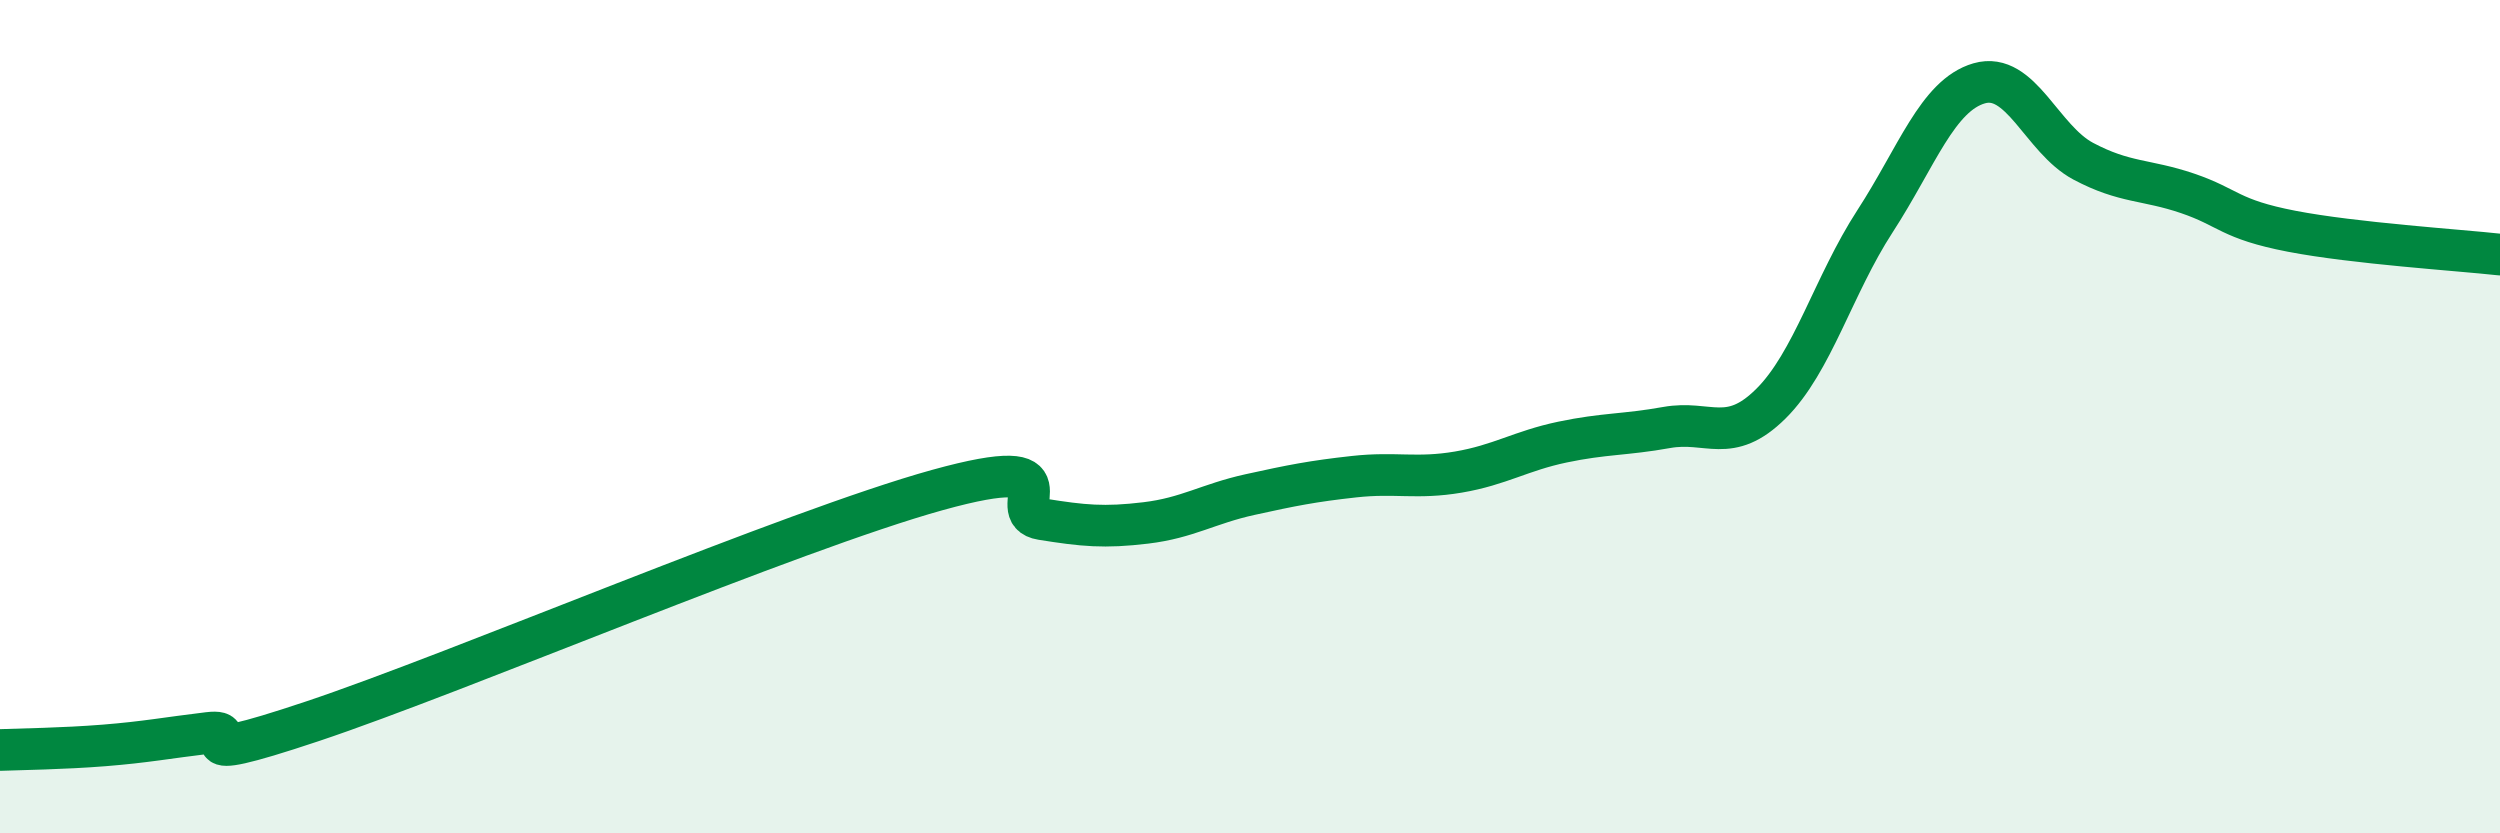
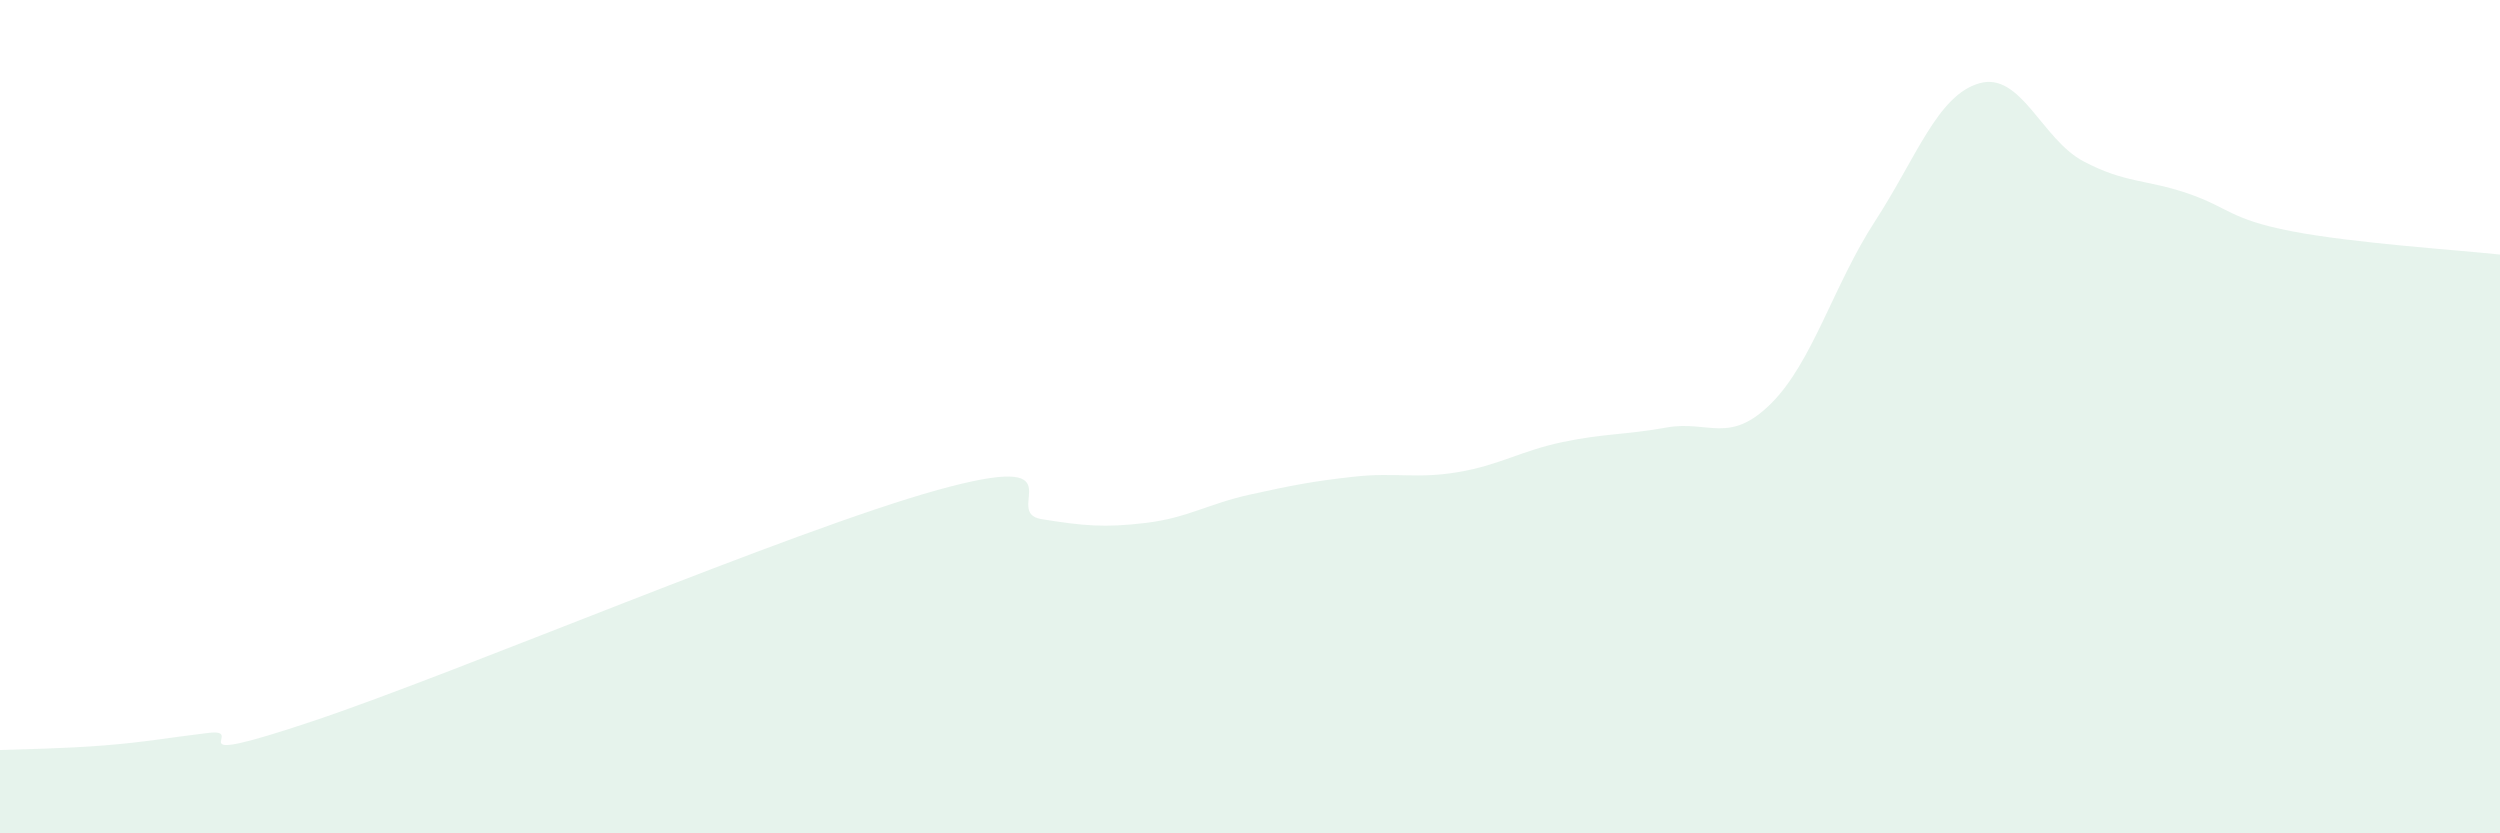
<svg xmlns="http://www.w3.org/2000/svg" width="60" height="20" viewBox="0 0 60 20">
  <path d="M 0,18 C 0.5,17.98 1.5,17.97 2.5,17.89 C 3.5,17.81 4,17.71 5,17.59 C 6,17.47 4,18.48 7.5,17.31 C 11,16.14 19,12.73 22.5,11.76 C 26,10.79 24,12.3 25,12.46 C 26,12.62 26.5,12.67 27.5,12.55 C 28.5,12.43 29,12.09 30,11.87 C 31,11.65 31.5,11.55 32.5,11.44 C 33.5,11.33 34,11.5 35,11.33 C 36,11.16 36.5,10.82 37.5,10.61 C 38.5,10.4 39,10.44 40,10.26 C 41,10.08 41.5,10.68 42.5,9.69 C 43.5,8.7 44,6.85 45,5.31 C 46,3.77 46.5,2.29 47.5,2 C 48.5,1.71 49,3.34 50,3.87 C 51,4.4 51.5,4.3 52.5,4.64 C 53.5,4.98 53.5,5.26 55,5.55 C 56.5,5.84 59,6 60,6.11L60 20L0 20Z" fill="#008740" opacity="0.1" stroke-linecap="round" stroke-linejoin="round" />
-   <path d="M 0,18 C 0.5,17.98 1.5,17.97 2.5,17.89 C 3.5,17.81 4,17.71 5,17.59 C 6,17.47 4,18.48 7.5,17.31 C 11,16.14 19,12.73 22.5,11.76 C 26,10.79 24,12.3 25,12.46 C 26,12.62 26.5,12.67 27.5,12.55 C 28.5,12.43 29,12.09 30,11.87 C 31,11.65 31.5,11.55 32.5,11.44 C 33.5,11.33 34,11.5 35,11.33 C 36,11.16 36.5,10.82 37.5,10.61 C 38.5,10.4 39,10.44 40,10.26 C 41,10.08 41.5,10.68 42.5,9.69 C 43.5,8.7 44,6.85 45,5.31 C 46,3.77 46.5,2.29 47.5,2 C 48.5,1.71 49,3.34 50,3.87 C 51,4.4 51.5,4.3 52.5,4.64 C 53.5,4.98 53.5,5.26 55,5.55 C 56.5,5.84 59,6 60,6.11" stroke="#008740" stroke-width="1" fill="none" stroke-linecap="round" stroke-linejoin="round" />
</svg>